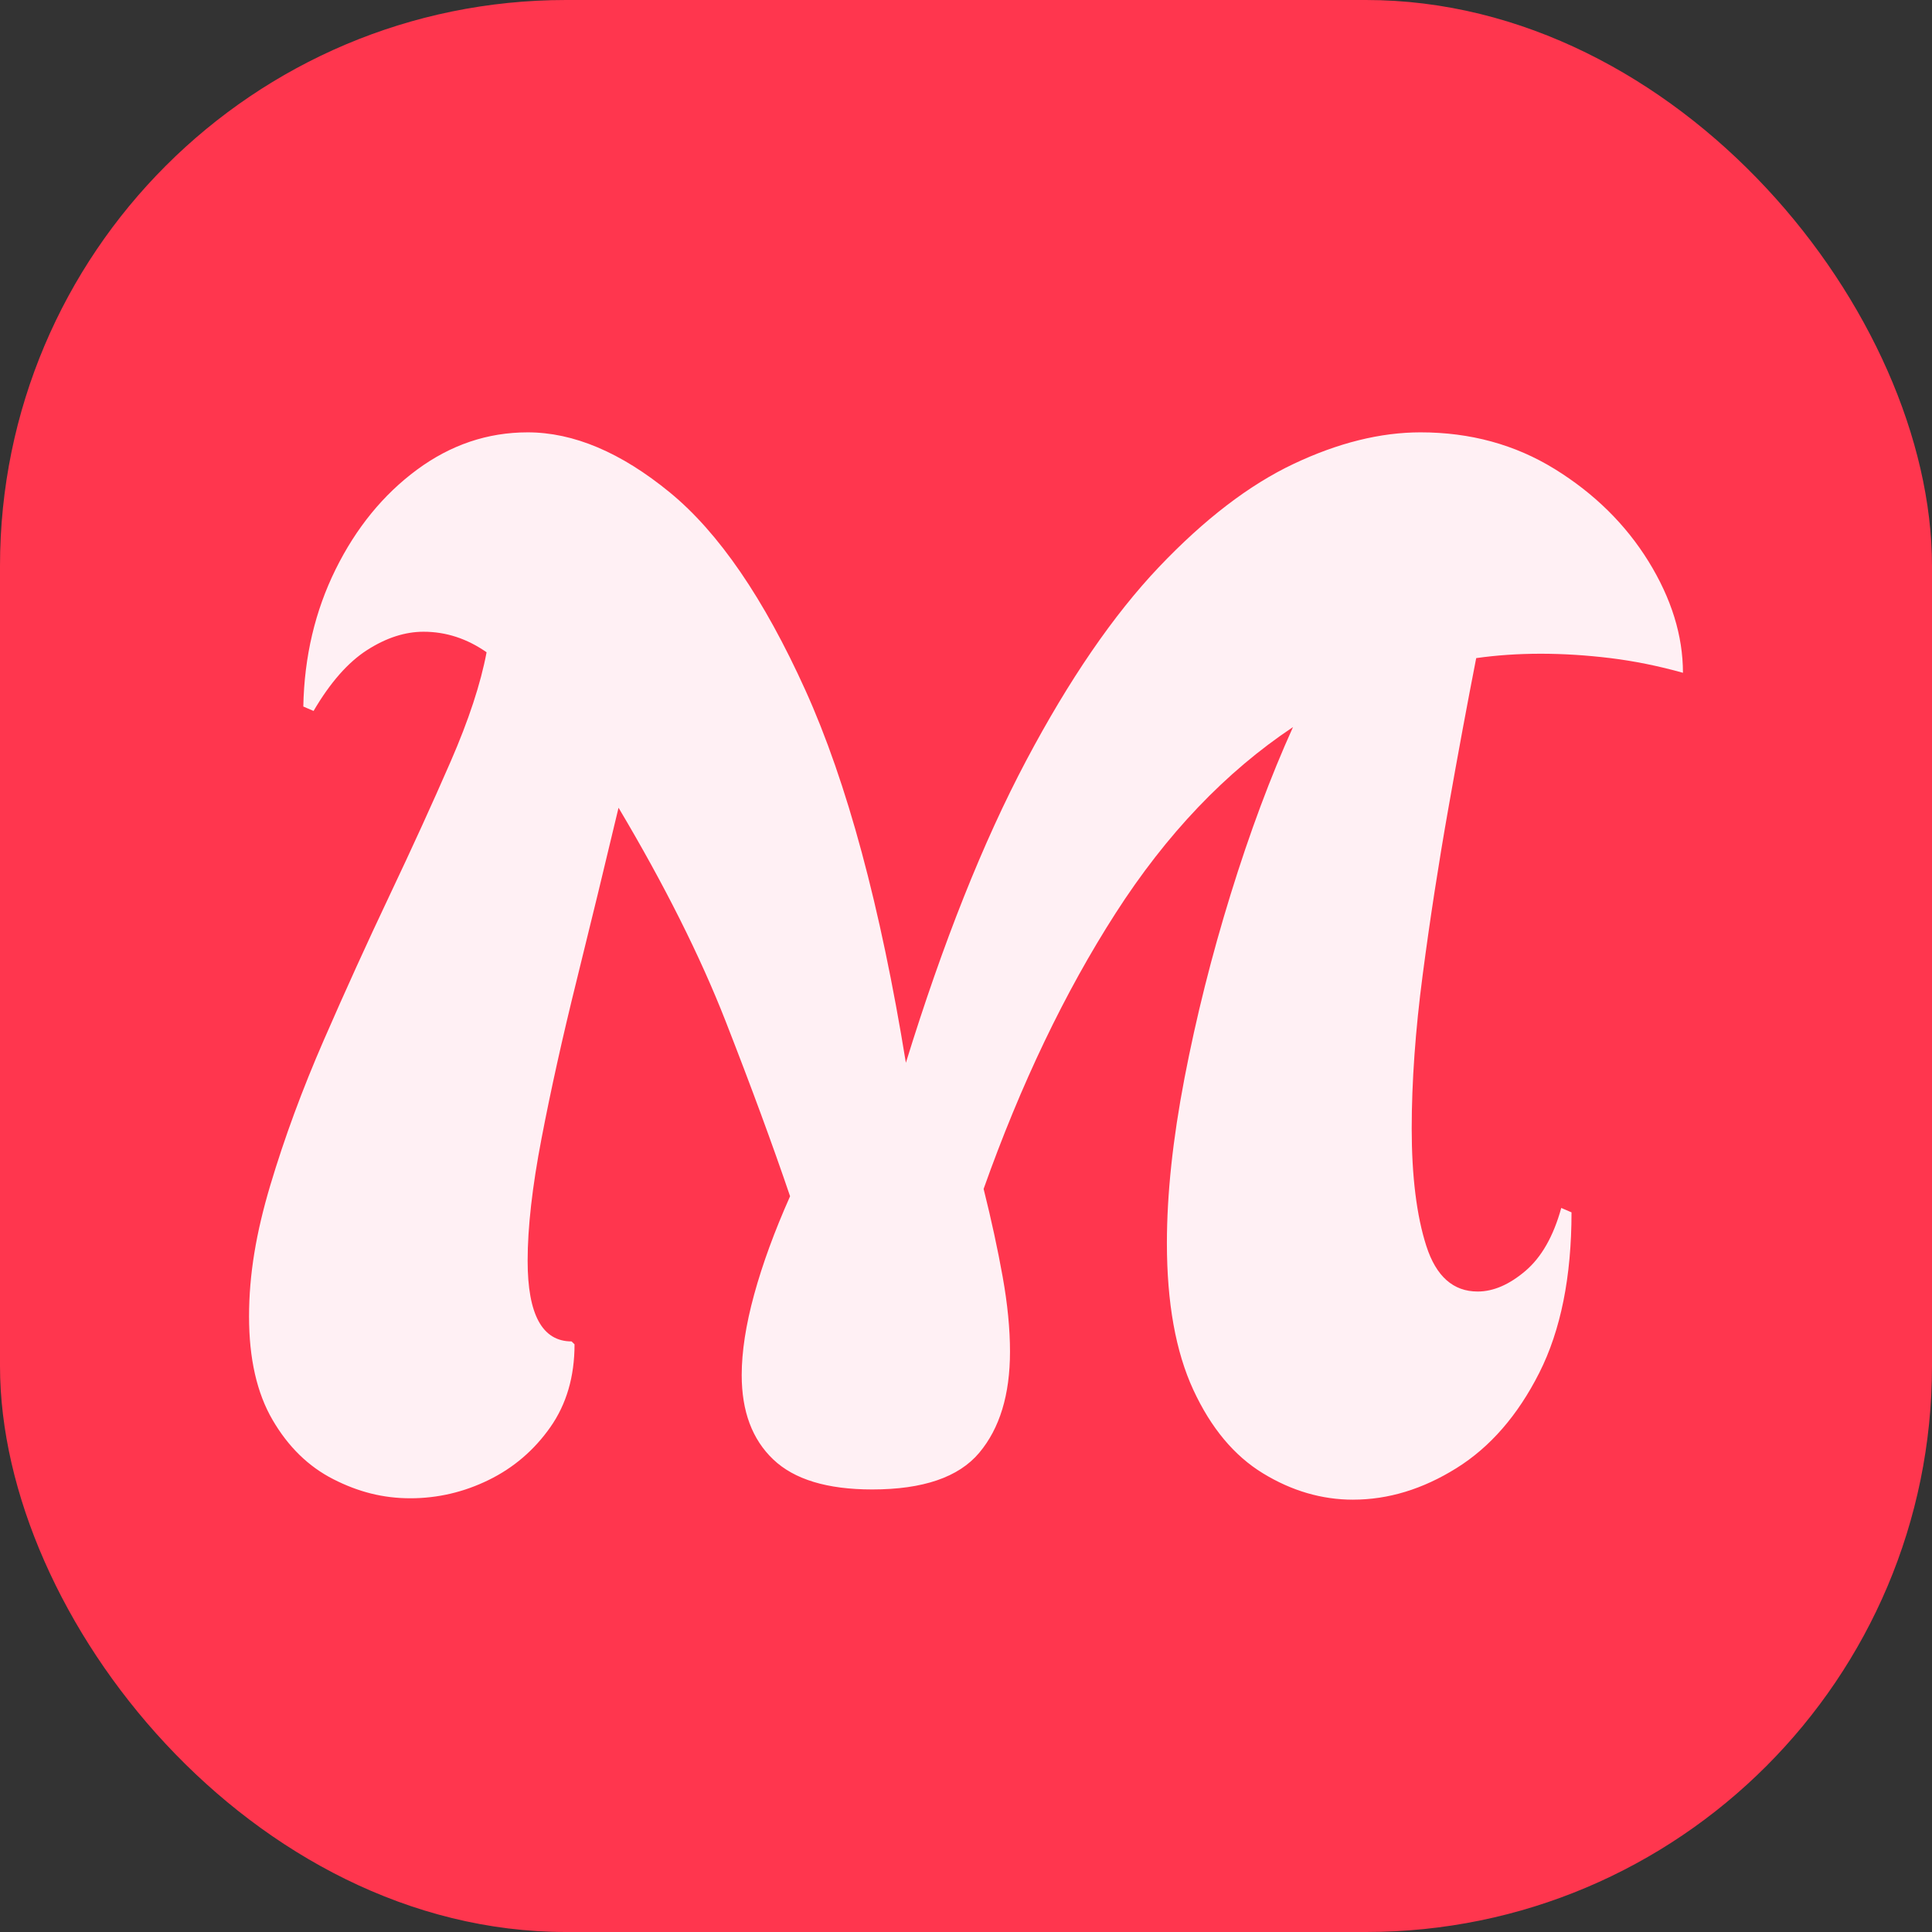
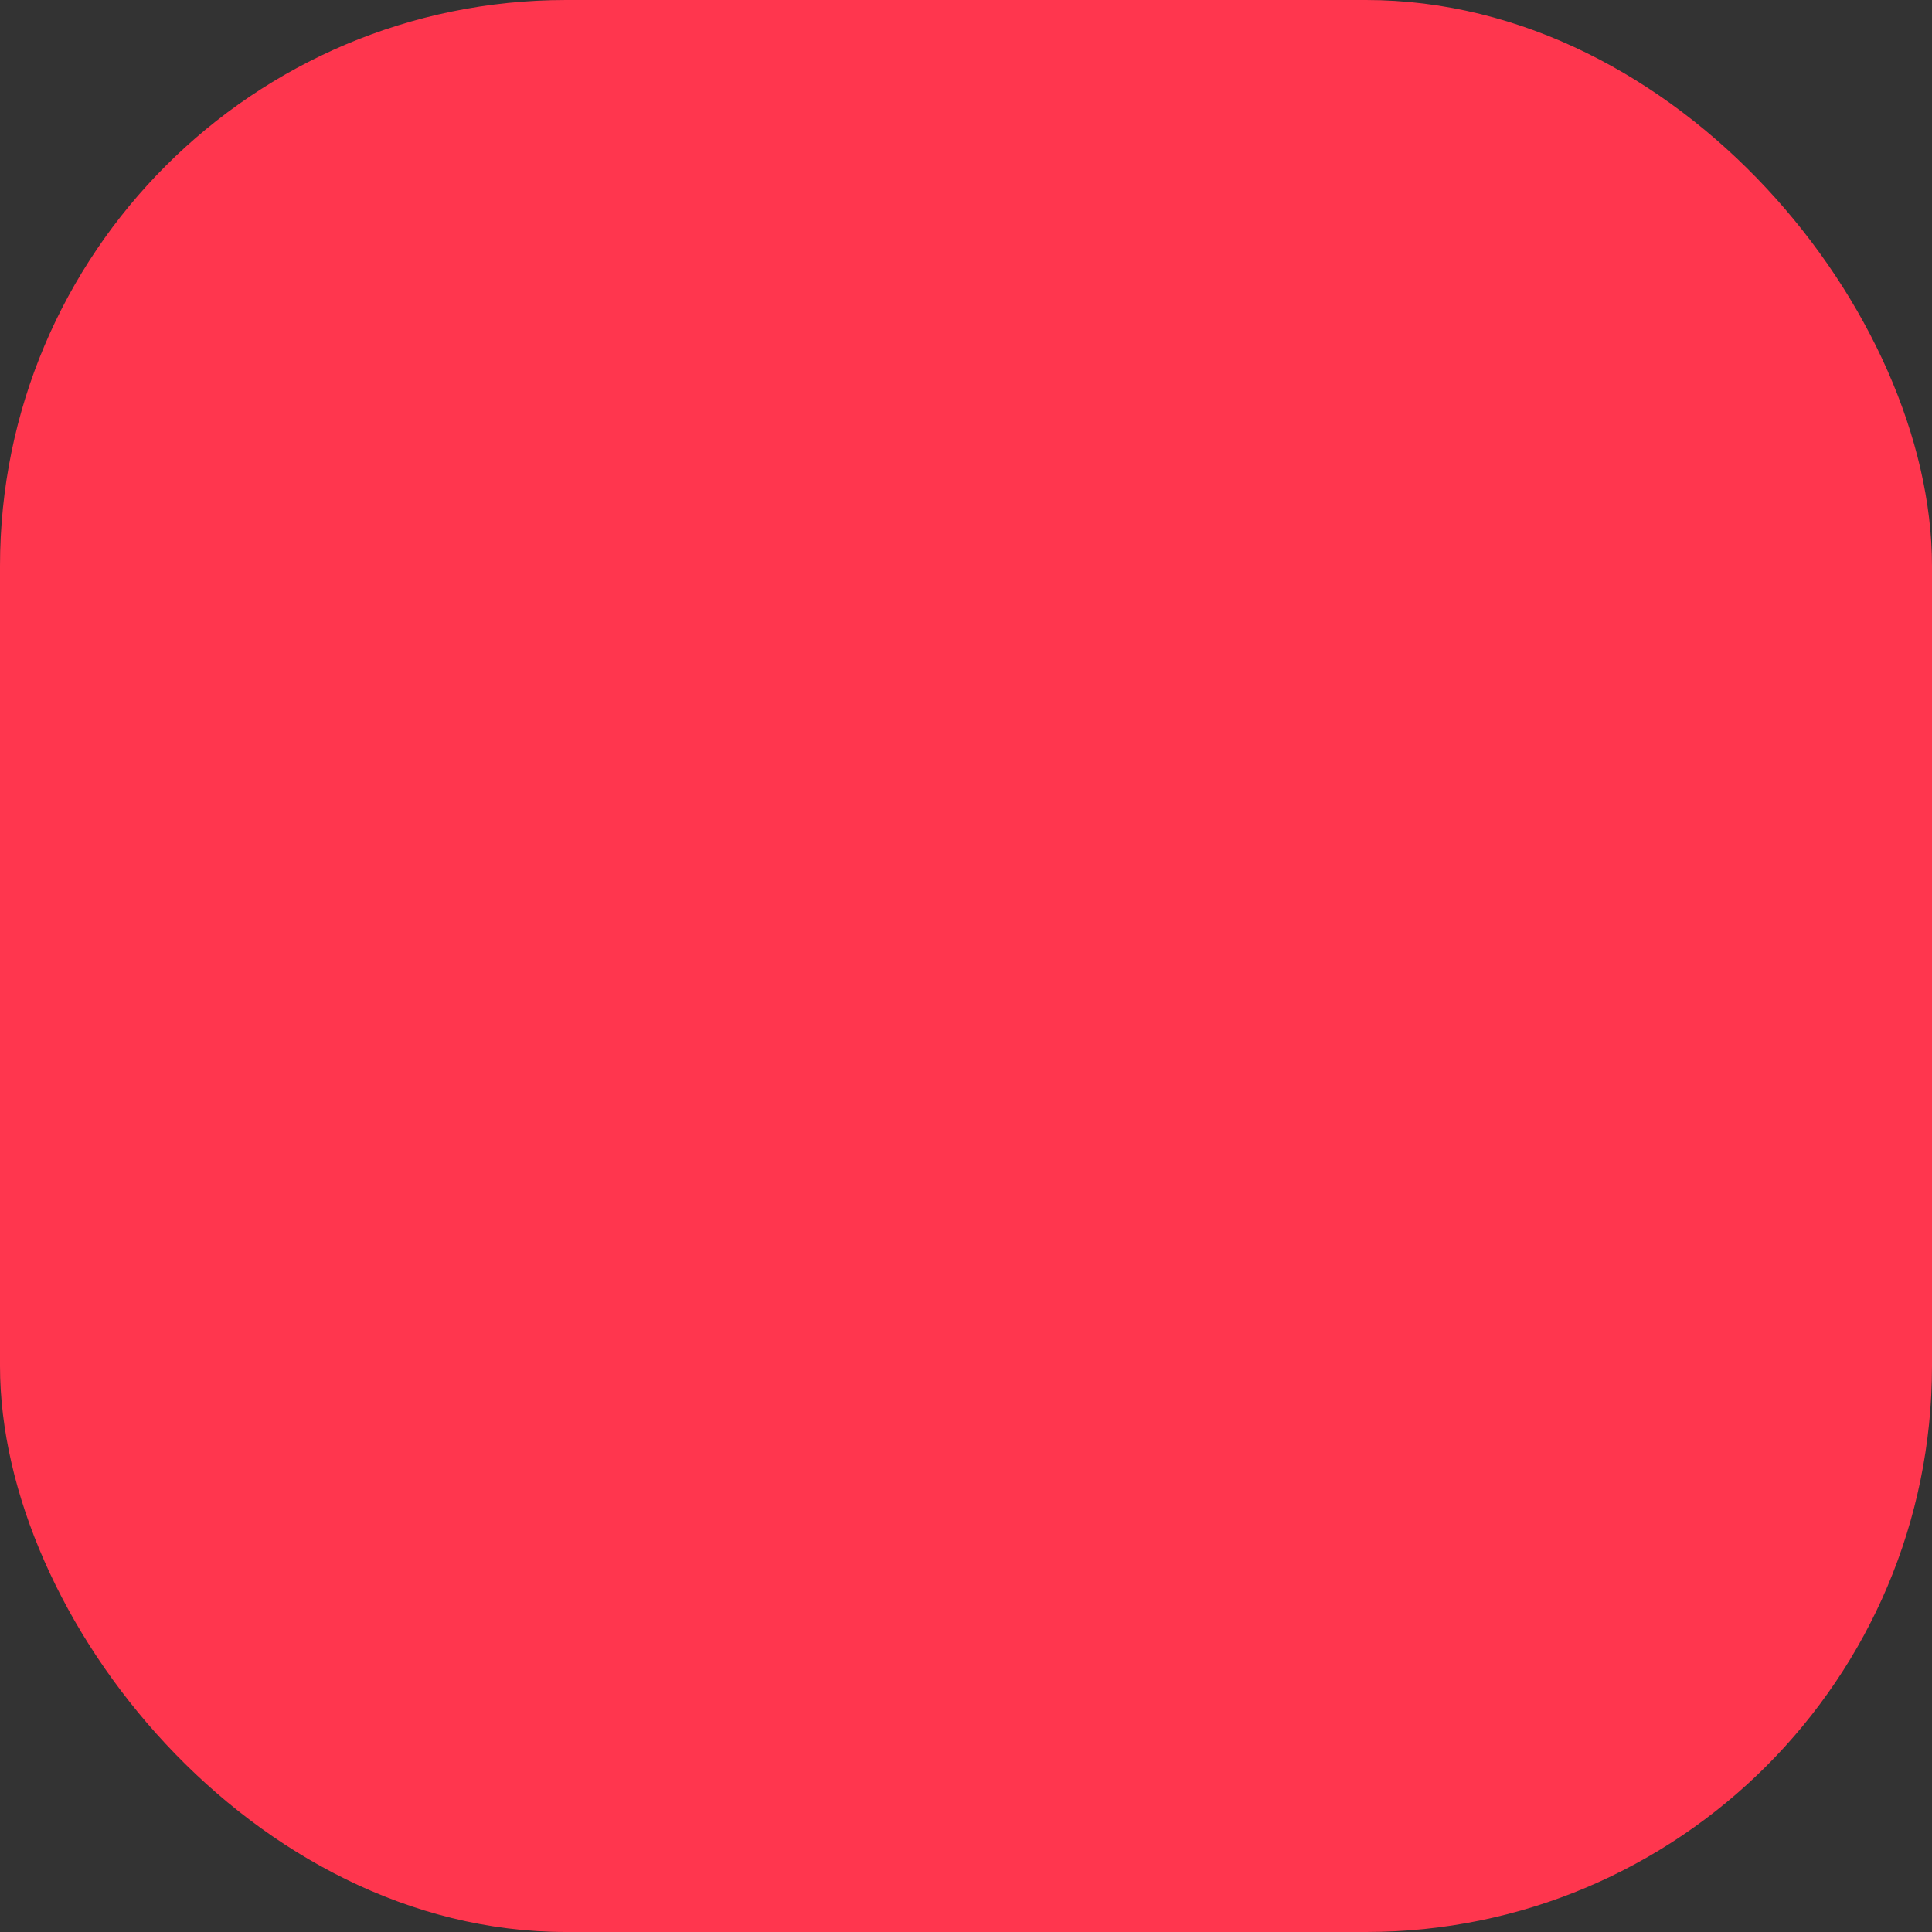
<svg xmlns="http://www.w3.org/2000/svg" id="Layer_2" viewBox="0 0 512 512" data-name="Layer 2">
  <rect x="0" y="0" width="512" height="512" fill="#333333" stroke="none" />
  <g id="Icon">
    <g id="_13" data-name="13">
      <rect fill="#ff364e" height="512" rx="150" width="512" />
-       <path d="m358.58 397.43c-8.29 0-16.26-2.33-23.89-6.99-7.64-4.66-13.79-12.04-18.46-22.14-4.66-10.1-6.99-23.05-6.99-38.86 0-12.95 1.55-27.52 4.66-43.71 3.11-16.18 7.19-32.44 12.24-48.76s10.55-31.09 16.52-44.29c-17.88 11.92-33.55 28.36-47.02 49.34s-25.13 45.33-34.97 73.05c2.07 8.3 3.75 16.06 5.05 23.31s1.94 13.86 1.94 19.82c0 11.4-2.72 20.34-8.16 26.81-5.44 6.48-14.9 9.71-28.36 9.71-11.92 0-20.66-2.65-26.23-7.96-5.58-5.31-8.35-12.76-8.35-22.34 0-6.21 1.1-13.34 3.3-21.37s5.37-16.71 9.52-26.03c-4.66-13.73-10.37-29.21-17.1-46.43-6.74-17.22-16.19-36.07-28.36-56.53-3.63 15.28-7.33 30.5-11.08 45.65-3.76 15.15-6.86 29.14-9.32 41.96-2.47 12.82-3.69 23.64-3.69 32.45 0 14.24 3.88 21.37 11.65 21.37l.78.77c0 8.55-2.14 15.87-6.41 21.95s-9.71 10.75-16.32 13.99-13.54 4.86-20.79 4.86-13.79-1.69-20.39-5.05c-6.61-3.36-11.98-8.61-16.13-15.74-4.15-7.12-6.22-16.25-6.22-27.39s1.88-22.21 5.63-34.77 8.48-25.39 14.18-38.47 11.53-25.9 17.49-38.47c5.96-12.56 11.33-24.34 16.13-35.36 4.79-11 7.96-20.65 9.52-28.95-5.19-3.62-10.75-5.44-16.71-5.44-4.92 0-9.91 1.62-14.96 4.86s-9.78 8.62-14.18 16.13l-2.72-1.17c.26-13.21 3.11-25.31 8.55-36.33 5.44-11.01 12.63-19.82 21.56-26.42 8.94-6.6 18.71-9.91 29.34-9.91 12.17 0 24.73 5.31 37.69 15.93 12.95 10.62 24.93 28.11 35.94 52.45 11.01 24.35 19.88 57.25 26.61 98.69 9.84-31.86 20.46-58.53 31.86-80.04 11.39-21.5 23.12-38.59 35.16-51.29 12.05-12.68 23.96-21.82 35.75-27.39 11.78-5.57 22.99-8.35 33.61-8.35 13.21 0 25.06 3.24 35.55 9.71 10.49 6.48 18.78 14.64 24.87 24.48 6.08 9.85 9.13 19.69 9.13 29.53-6.48-1.81-12.89-3.11-19.23-3.89-6.35-.77-12.5-1.16-18.46-1.16s-11.66.39-17.1 1.16c-2.33 11.92-4.8 25.2-7.38 39.83-2.59 14.64-4.86 29.34-6.8 44.1s-2.91 28.36-2.91 40.8 1.29 23.06 3.88 31.08c2.59 8.03 7.12 12.05 13.6 12.05 4.14 0 8.35-1.81 12.63-5.44 4.27-3.63 7.45-9.19 9.52-16.71l2.72 1.17c0 17.1-2.86 31.28-8.55 42.54-5.7 11.27-13.02 19.69-21.95 25.25-8.94 5.58-18.07 8.35-27.39 8.35z" fill="#fff0f4" />
    </g>
  </g>
</svg>